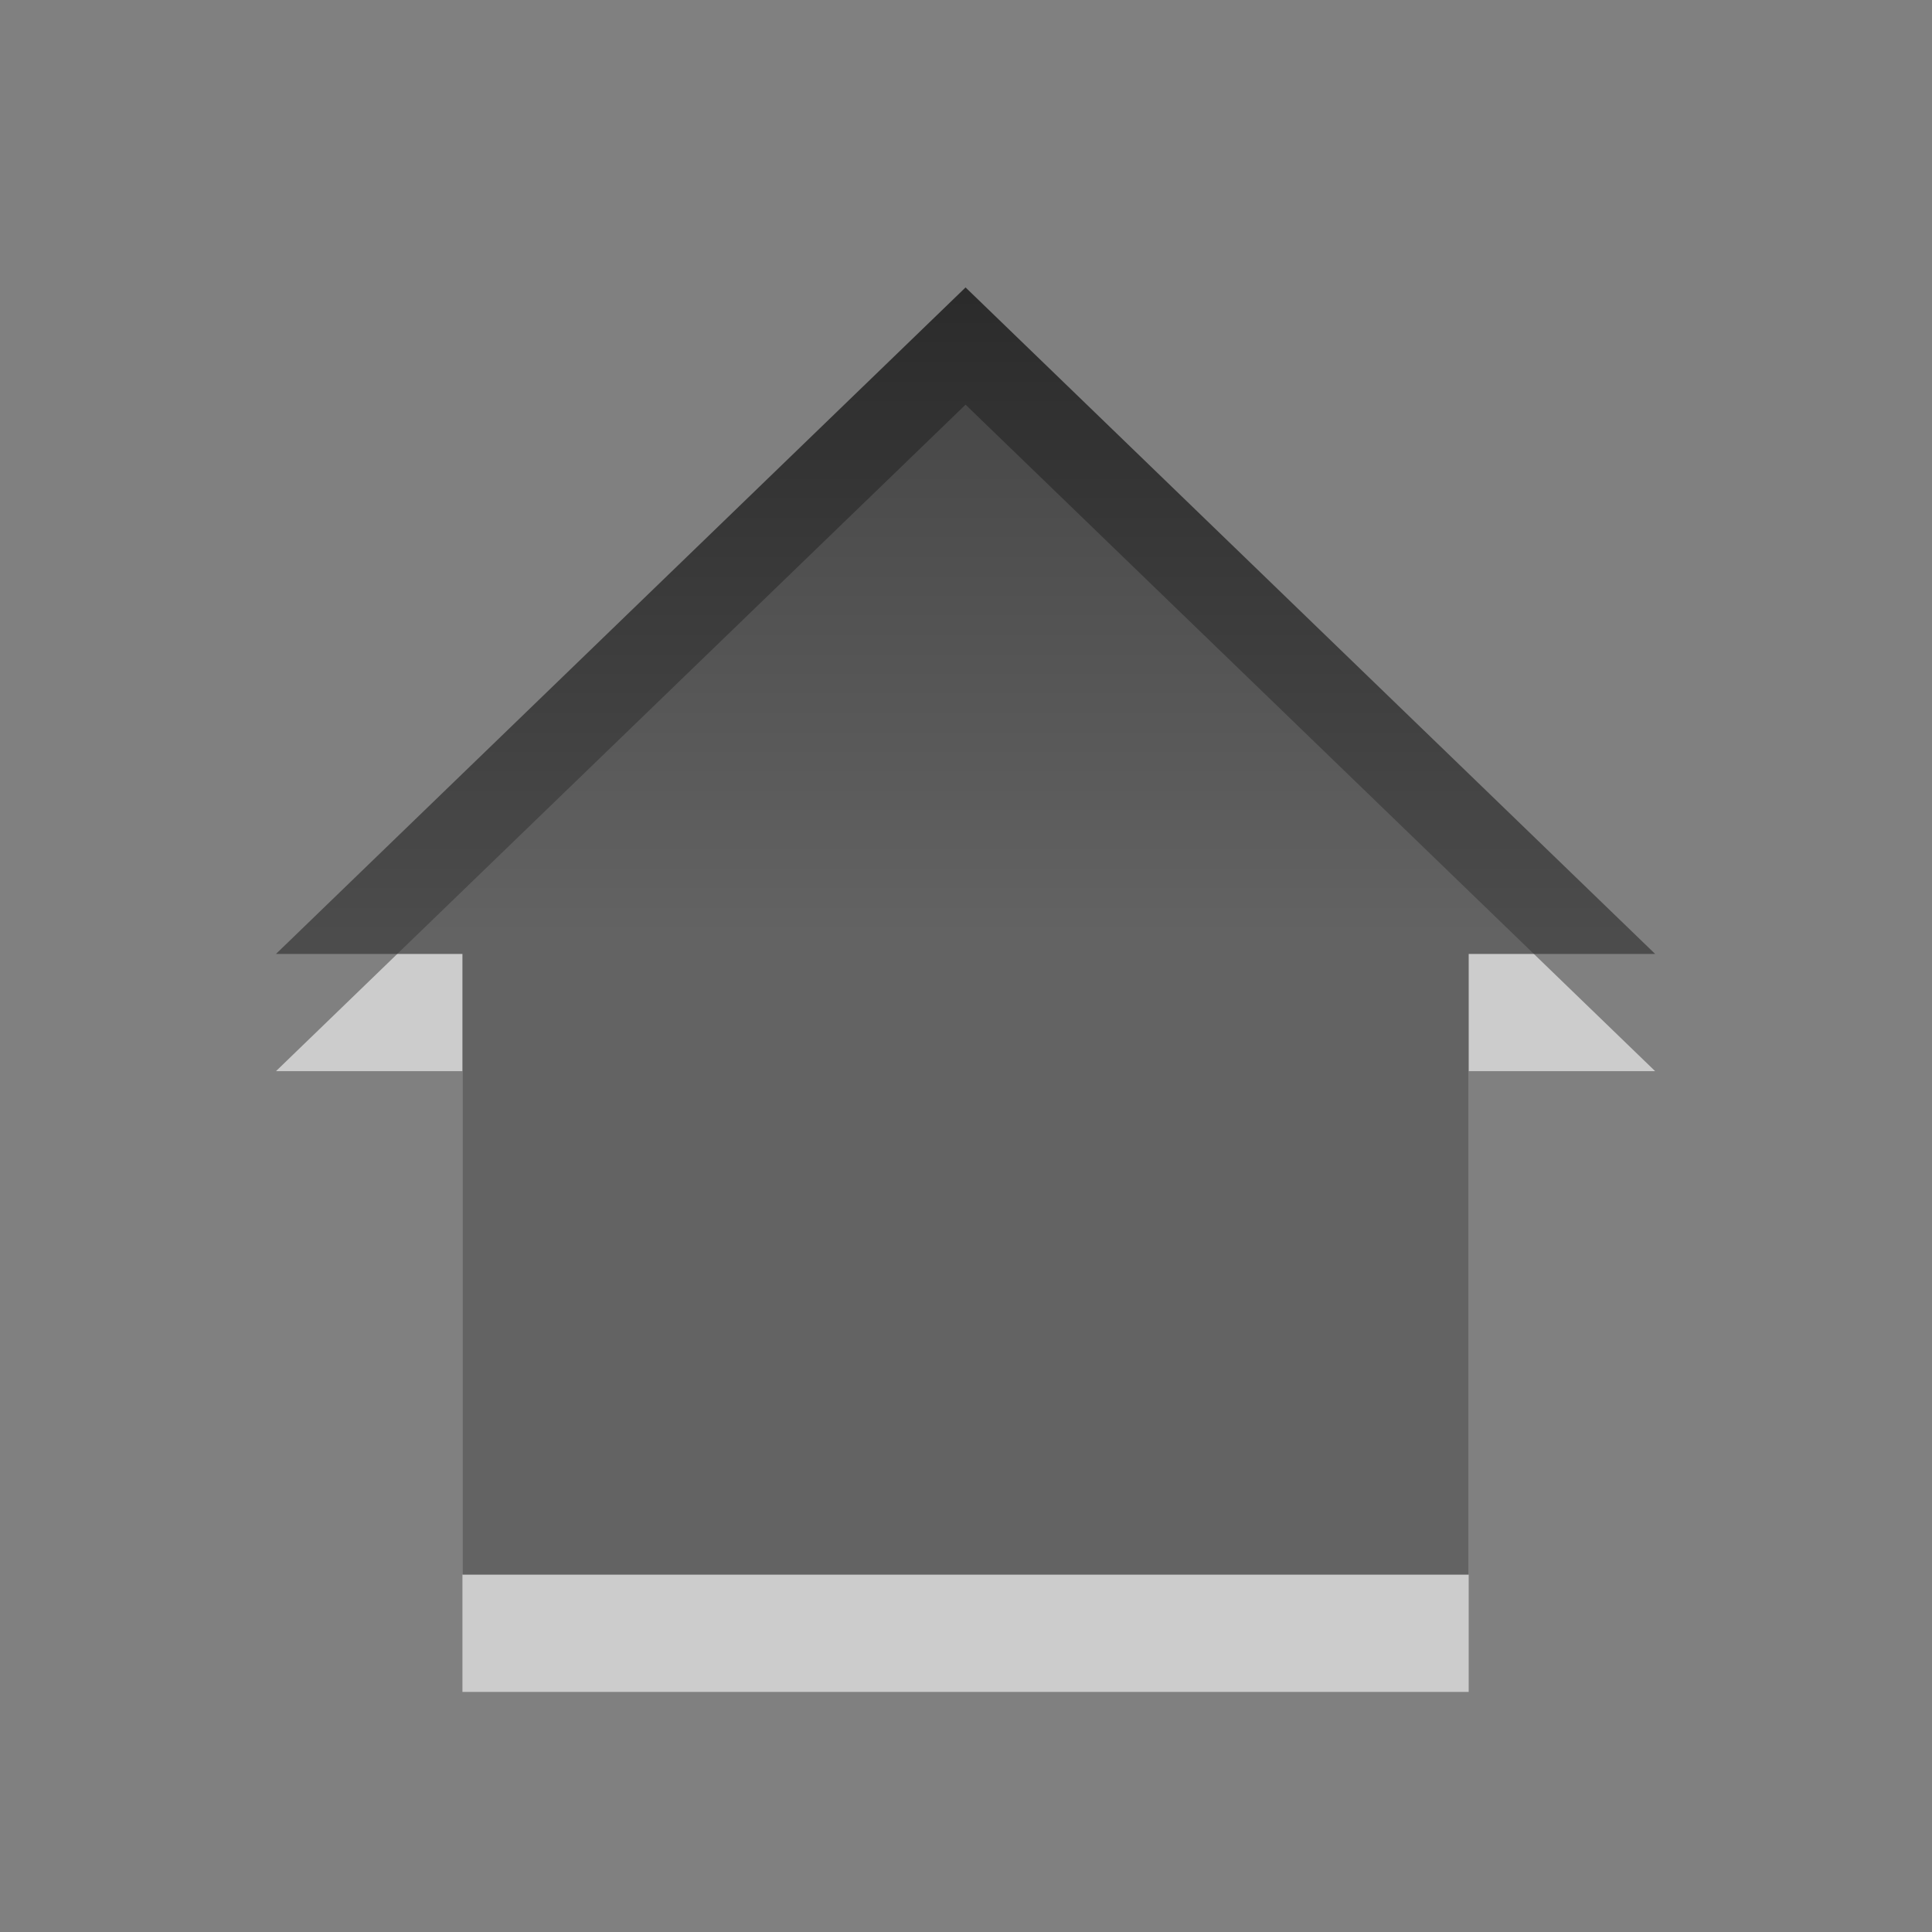
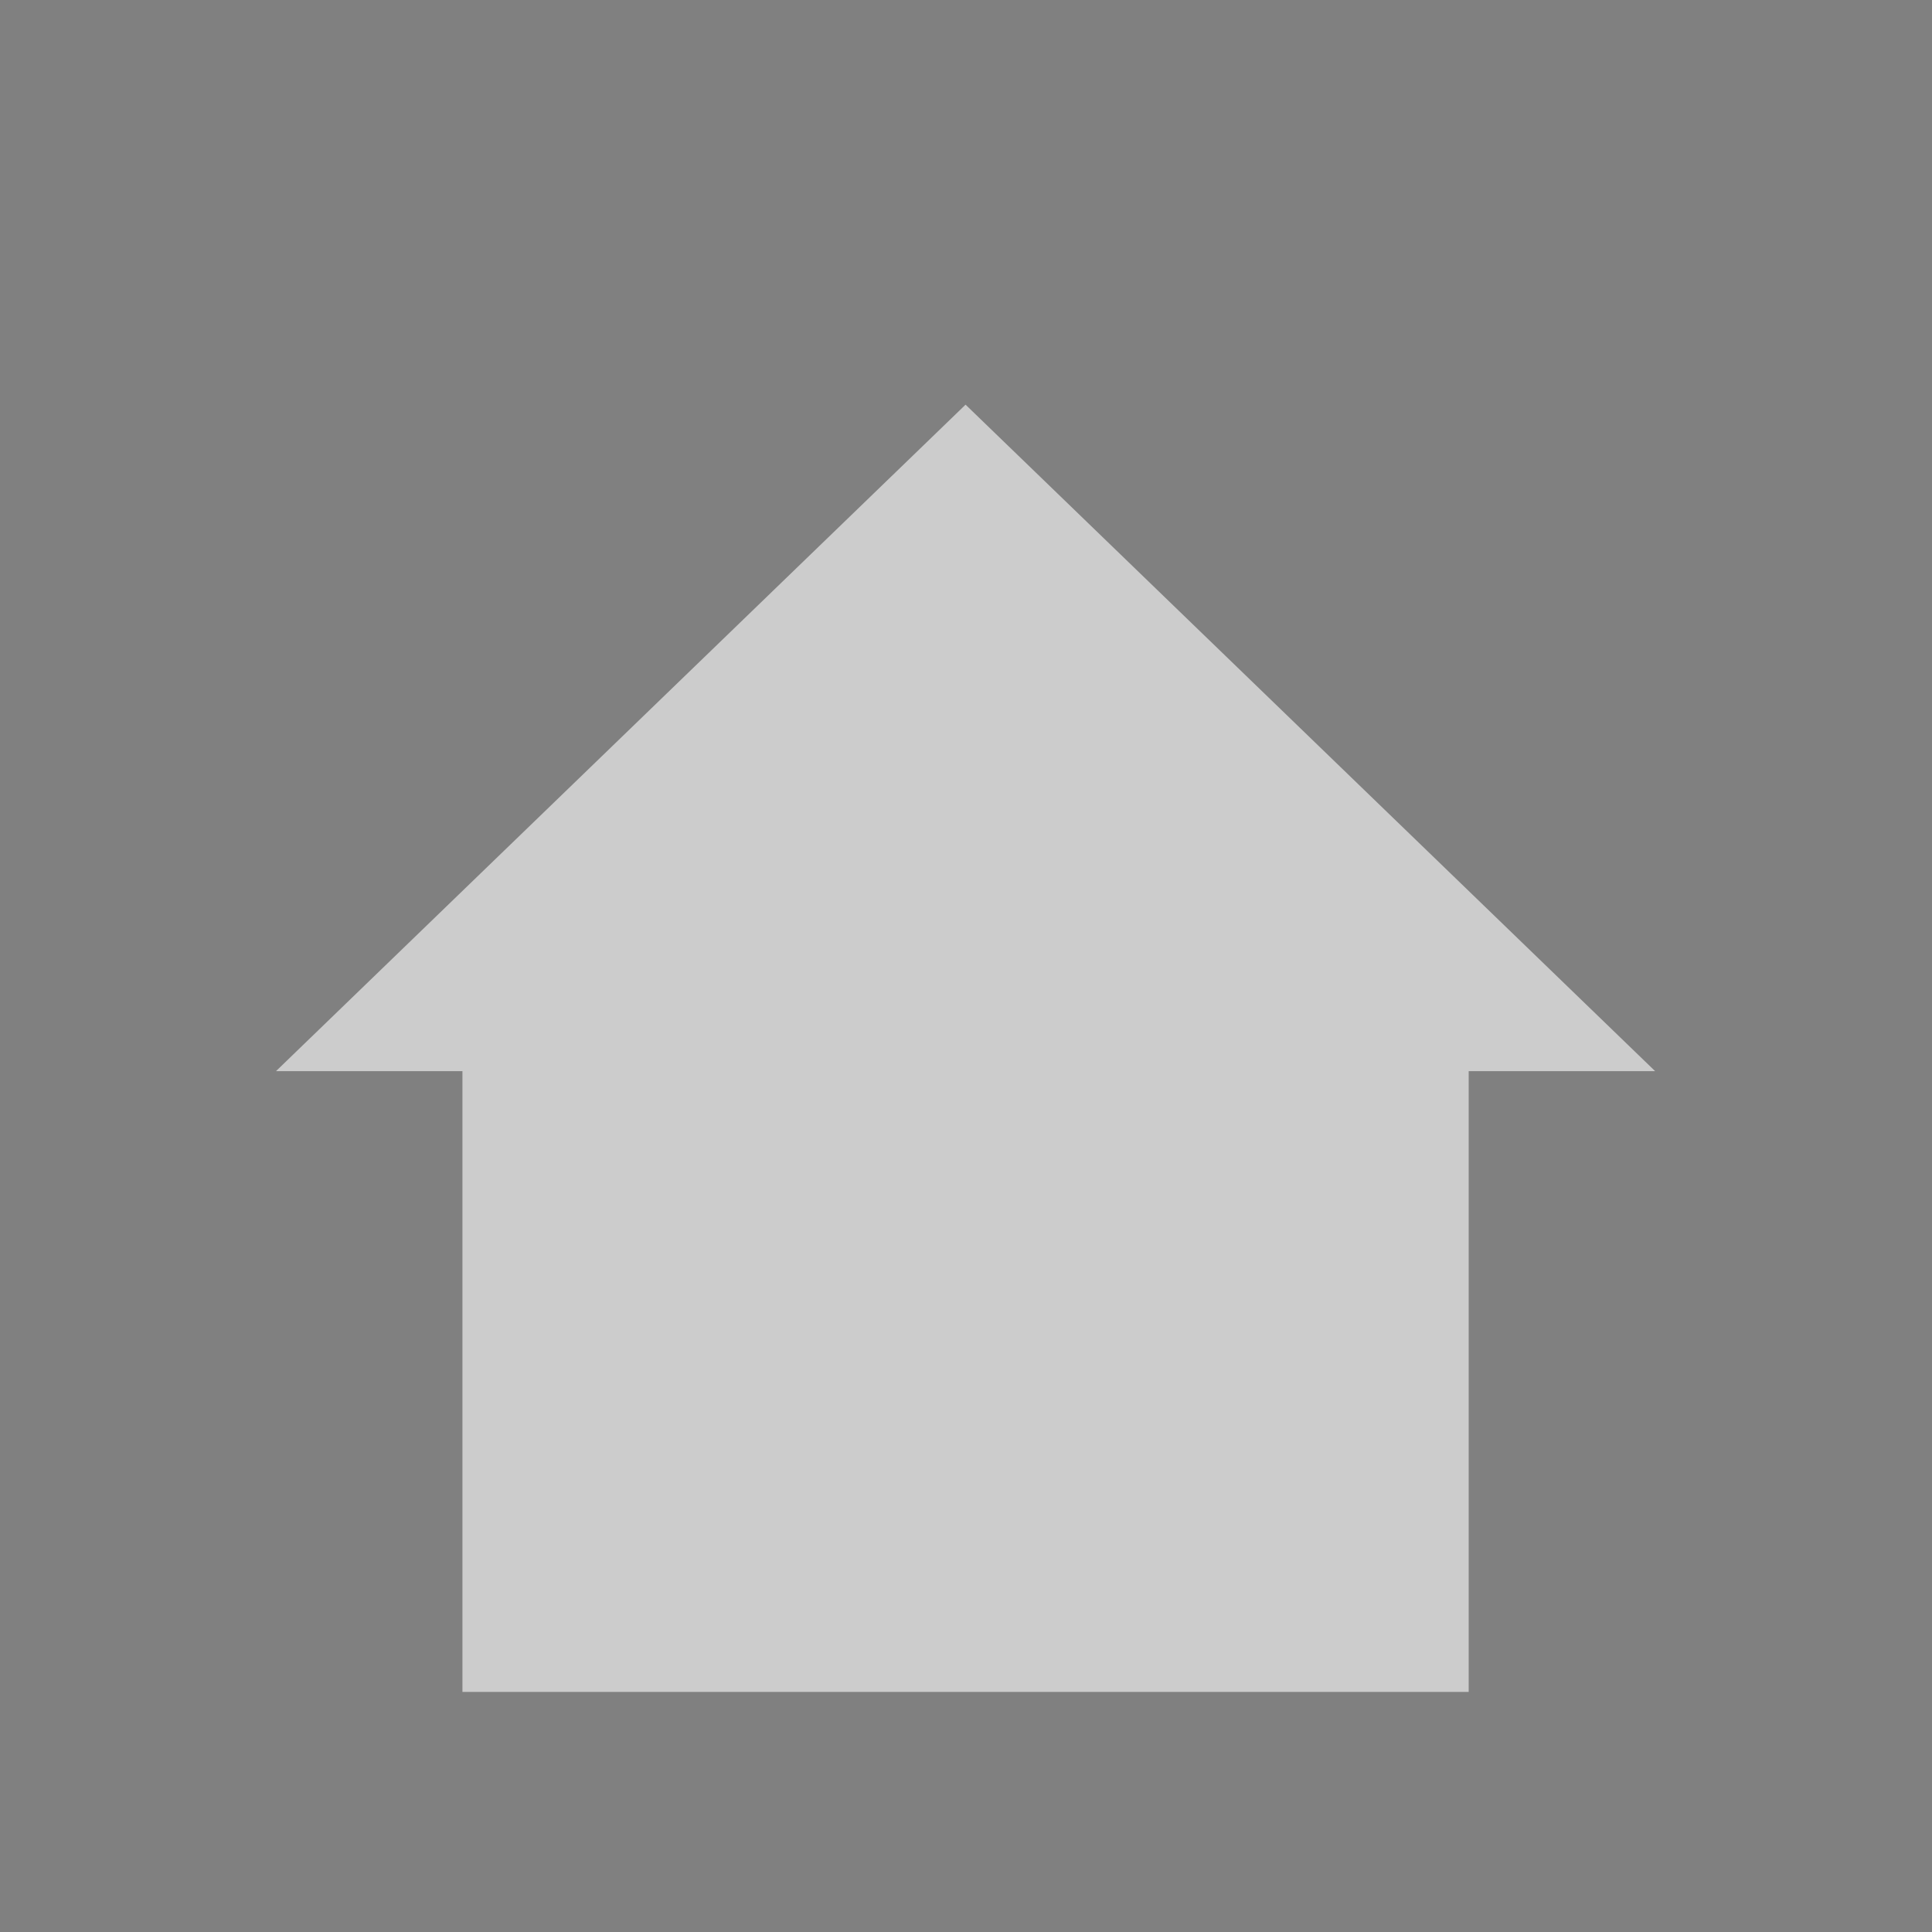
<svg xmlns="http://www.w3.org/2000/svg" xmlns:ns1="http://www.inkscape.org/namespaces/inkscape" xmlns:ns2="http://sodipodi.sourceforge.net/DTD/sodipodi-0.dtd" xmlns:xlink="http://www.w3.org/1999/xlink" version="1.0" width="22" height="22" id="svg2594" ns1:version="0.48+devel r11422" ns2:docname="user-home.svg">
  <rect width="100%" height="100%" fill="#808080" stroke="none" />
  <ns2:namedview pagecolor="#ffffff" bordercolor="#666666" borderopacity="1" objecttolerance="10" gridtolerance="10" guidetolerance="10" ns1:pageopacity="0" ns1:pageshadow="2" ns1:window-width="1280" ns1:window-height="975" id="namedview20" showgrid="false" width="0px" height="0px" fit-margin-top="0" fit-margin-left="0" fit-margin-right="0" fit-margin-bottom="0" ns1:zoom="15.170655" ns1:cx="27.872885" ns1:cy="15.66433" ns1:window-x="0" ns1:window-y="26" ns1:window-maximized="1" ns1:current-layer="svg2594" ns1:showpageshadow="false" borderlayer="true" />
  <defs id="defs2596">
    <linearGradient id="linearGradient1058">
      <stop id="stop1060" offset="0" style="stop-color:#000000;stop-opacity:0.353" />
      <stop id="stop1062" offset="1" style="stop-color:#000000;stop-opacity:0.745;" />
    </linearGradient>
    <linearGradient id="linearGradient1050">
      <stop style="stop-color:#ffffff;stop-opacity:0.669;" offset="0" id="stop1052" />
      <stop style="stop-color:#ffffff;stop-opacity:0.251;" offset="1" id="stop1054" />
    </linearGradient>
    <linearGradient id="linearGradient1042">
      <stop style="stop-color:#ffffff;stop-opacity:1;" offset="0" id="stop1044" />
      <stop style="stop-color:#ffffff;stop-opacity:0.5;" offset="1" id="stop1046" />
    </linearGradient>
    <linearGradient id="linearGradient867">
      <stop id="stop869" offset="0" style="stop-color:#000000;stop-opacity:0.745;" />
      <stop id="stop871" offset="1" style="stop-color:#ffffff;stop-opacity:0.502;" />
    </linearGradient>
    <linearGradient id="linearGradient845">
      <stop style="stop-color:#000000;stop-opacity:0.502;" offset="0" id="stop847" />
      <stop style="stop-color:#000000;stop-opacity:0.745;" offset="1" id="stop849" />
    </linearGradient>
    <linearGradient id="linearGradient5105-262-943-861">
      <stop id="stop2487" style="stop-color:#0d0d0d;stop-opacity:1" offset="0" />
      <stop id="stop2489" style="stop-color:#0d0d0d;stop-opacity:0" offset="1" />
    </linearGradient>
    <linearGradient id="linearGradient2264">
      <stop id="stop2266" style="stop-color:#d7e866;stop-opacity:1" offset="0" />
      <stop id="stop2268" style="stop-color:#8cab2a;stop-opacity:1" offset="1" />
    </linearGradient>
    <linearGradient id="linearGradient4222">
      <stop id="stop4224" style="stop-color:#ffffff;stop-opacity:1" offset="0" />
      <stop id="stop4226" style="stop-color:#ffffff;stop-opacity:0" offset="1" />
    </linearGradient>
    <linearGradient x1="28.622" y1="18.219" x2="28.622" y2="49.563" id="linearGradient2395" xlink:href="#linearGradient4222" gradientUnits="userSpaceOnUse" gradientTransform="matrix(-0.599,0,0,0.616,26.232,-4.981)" />
    <linearGradient x1="22.182" y1="14.5" x2="22.182" y2="44.051" id="linearGradient2397" xlink:href="#linearGradient2264" gradientUnits="userSpaceOnUse" gradientTransform="matrix(0.517,0,0,0.533,-0.457,-1.742)" />
    <radialGradient cx="11.25" cy="19.031" r="8.062" fx="11.25" fy="19.031" id="radialGradient2399" xlink:href="#linearGradient5105-262-943-861" gradientUnits="userSpaceOnUse" gradientTransform="matrix(1,0,0,0.283,0,13.646)" />
    <linearGradient y2="14.224" x2="7.639" y1="3.26" x1="7.639" gradientTransform="matrix(-1.092,0,0,0.915,16.031,0)" gradientUnits="userSpaceOnUse" id="linearGradient4473" xlink:href="#StandardGradient" ns1:collect="always" />
    <linearGradient y2="14.224" x2="7.639" y1="3.26" x1="7.639" gradientTransform="matrix(-1.092,0,0,0.915,16.031,0)" gradientUnits="userSpaceOnUse" id="linearGradient4469" xlink:href="#StandardGradient" ns1:collect="always" />
    <clipPath id="clipPath3633" clipPathUnits="userSpaceOnUse">
      <path id="path3635" d="m -20,0 0,16 16,0 0,-16 -16,0 z m 10.031,3 0,2.969 3.969,0 0,4.062 -3.969,0 0,2.969 -8,-5 8,-5 z" style="fill:#ff00ff;fill-opacity:1;stroke:none;display:inline" ns1:connector-curvature="0" />
    </clipPath>
    <linearGradient y2="14.224" x2="7.639" y1="3.26" x1="7.639" gradientTransform="matrix(-1.092,0,0,0.915,-3.969,0)" gradientUnits="userSpaceOnUse" id="linearGradient3626" xlink:href="#StandardGradient" ns1:collect="always" />
    <ns1:perspective ns2:type="inkscape:persp3d" ns1:vp_x="0 : 0.5 : 1" ns1:vp_y="0 : 1000 : 0" ns1:vp_z="1 : 0.5 : 1" ns1:persp3d-origin="0.5 : 0.33333333 : 1" id="perspective3648" />
    <linearGradient gradientUnits="userSpaceOnUse" y2="14.224" x2="7.639" y1="3.26" x1="7.639" gradientTransform="matrix(-1.092,0,0,0.915,16.031,0)" id="StandardGradient">
      <stop style="stop-color:#000000;stop-opacity:0.863;" offset="0" id="stop3284" />
      <stop style="stop-color:#000000;stop-opacity:0.471;" offset="1" id="stop3286" />
    </linearGradient>
    <ns1:perspective id="perspective18" ns1:persp3d-origin="8 : 5.3333333 : 1" ns1:vp_z="16 : 8 : 1" ns1:vp_y="0 : 1000 : 0" ns1:vp_x="0 : 8 : 1" ns2:type="inkscape:persp3d" />
    <linearGradient gradientUnits="userSpaceOnUse" y2="19.387" x2="11.999" y1="0.922" x1="11.999" gradientTransform="scale(0.922,1.085)" id="StandardGradient-8">
      <stop id="stop3283" offset="0" style="stop-color:#000000;stop-opacity:0.235;" />
      <stop id="stop2651" offset="1" style="stop-color:#000000;stop-opacity:0.549;" />
    </linearGradient>
    <radialGradient ns1:collect="always" xlink:href="#StandardGradient-8" id="radialGradient3078" gradientUnits="userSpaceOnUse" gradientTransform="matrix(1.1,0,0,0.792,-6.422,-3.27)" cx="14.02" cy="16.763" fx="14.02" fy="16.763" r="10" />
    <radialGradient gradientTransform="matrix(2.003,0,0,2.103,-27.472,-17.454)" gradientUnits="userSpaceOnUse" xlink:href="#linearGradient3798-3" id="radialGradient3922" fy="13.706" fx="8" r="5.489" cy="13.706" cx="8" />
    <linearGradient id="linearGradient3798-3">
      <stop offset="0" style="stop-color:#bebebe;stop-opacity:0.698" id="stop3800-9" />
      <stop offset="1" style="stop-color:#bebebe;stop-opacity:1" id="stop3802-0" />
    </linearGradient>
    <linearGradient gradientTransform="matrix(1,0,0,-1,0,16)" gradientUnits="userSpaceOnUse" xlink:href="#linearGradient3798-3" id="linearGradient3899" y2="14.986" x2="8.213" y1="0.959" x1="8.213" />
    <linearGradient id="linearGradient845-3">
      <stop style="stop-color:#000000;stop-opacity:0.502;" offset="0" id="stop847-6" />
      <stop style="stop-color:#000000;stop-opacity:0.745;" offset="1" id="stop849-8" />
    </linearGradient>
    <linearGradient y2="16.468" x2="33.684" y1="5.748" x1="33.684" gradientTransform="matrix(1,0,0,-1,-24.366,17.79)" gradientUnits="userSpaceOnUse" id="linearGradient986" xlink:href="#linearGradient845-3" ns1:collect="always" />
    <linearGradient gradientTransform="matrix(1.053,0,0,0.984,24.393,3.068)" gradientUnits="userSpaceOnUse" xlink:href="#linearGradient3587-8-5" id="linearGradient2395-8" y2="8.083" x2="8.496" y1="-0.062" x1="8.496" />
    <linearGradient gradientTransform="translate(24.814,3.007)" gradientUnits="userSpaceOnUse" xlink:href="#linearGradient3587-8-5" id="linearGradient2392" y2="15.003" x2="11.644" y1="2.499" x1="11.644" />
    <linearGradient id="linearGradient3587-8-5">
      <stop offset="0" style="stop-color:#000000;stop-opacity:1" id="stop3589-2-7" />
      <stop offset="1" style="stop-color:#363636;stop-opacity:1" id="stop3591-3-5" />
    </linearGradient>
    <linearGradient id="linearGradient3587-8-5-0">
      <stop offset="0" style="stop-color:#000000;stop-opacity:1" id="stop3589-2-7-8" />
      <stop offset="1" style="stop-color:#363636;stop-opacity:1" id="stop3591-3-5-4" />
    </linearGradient>
    <linearGradient y2="8.083" x2="8.496" y1="-0.062" x1="8.496" gradientTransform="matrix(1.053,0,0,0.984,-1.429,0.075)" gradientUnits="userSpaceOnUse" id="linearGradient976" xlink:href="#linearGradient3587-8-5-0" ns1:collect="always" />
    <linearGradient id="linearGradient5106">
      <stop id="stop5108" offset="0" style="stop-color:#729fcf;stop-opacity:1;" />
      <stop id="stop5110" offset="1" style="stop-color:#3c77b4;stop-opacity:1;" />
    </linearGradient>
    <linearGradient ns1:collect="always" xlink:href="#linearGradient3587-8-5-0-4" id="linearGradient951-5-6" gradientUnits="userSpaceOnUse" gradientTransform="matrix(1.053,0,0,0.984,24.393,3.068)" x1="8.496" y1="-0.062" x2="8.496" y2="8.083" />
    <linearGradient id="linearGradient3587-8-5-0-4">
      <stop offset="0" style="stop-color:#000000;stop-opacity:1" id="stop3589-2-7-8-0" />
      <stop offset="1" style="stop-color:#363636;stop-opacity:1" id="stop3591-3-5-4-6" />
    </linearGradient>
    <linearGradient ns1:collect="always" xlink:href="#linearGradient3587-8-5-0-4" id="linearGradient1022-8" gradientUnits="userSpaceOnUse" gradientTransform="matrix(1.053,0,0,0.984,24.393,3.068)" x1="8.496" y1="-0.062" x2="8.496" y2="8.083" />
    <linearGradient id="linearGradient942">
      <stop offset="0" style="stop-color:#000000;stop-opacity:1" id="stop944" />
      <stop offset="1" style="stop-color:#363636;stop-opacity:1" id="stop946" />
    </linearGradient>
    <linearGradient ns1:collect="always" xlink:href="#linearGradient3587-8-5-0-4" id="linearGradient1020-6" gradientUnits="userSpaceOnUse" gradientTransform="matrix(1.053,0,0,0.984,24.393,3.068)" x1="8.496" y1="-0.062" x2="8.496" y2="8.083" />
    <linearGradient id="linearGradient949">
      <stop offset="0" style="stop-color:#000000;stop-opacity:1" id="stop951" />
      <stop offset="1" style="stop-color:#363636;stop-opacity:1" id="stop953" />
    </linearGradient>
    <linearGradient y2="8.083" x2="8.496" y1="-0.062" x1="8.496" gradientTransform="matrix(1.053,0,0,0.984,24.393,3.068)" gradientUnits="userSpaceOnUse" id="linearGradient958" xlink:href="#linearGradient3587-8-5-0-4" ns1:collect="always" />
  </defs>
  <g id="g883" transform="matrix(1.047,0,0,1.047,-0.522,-0.915)">
    <path ns1:connector-curvature="0" style="opacity:0.6;color:#000000;color-interpolation:sRGB;color-interpolation-filters:linearRGB;fill:#ffffff;fill-opacity:1;fill-rule:nonzero;stroke:none;stroke-width:2.667;marker:none;visibility:visible;display:inline;overflow:visible;enable-background:accumulate;clip-rule:nonzero" d="m 11,5.275 -7.5,7.249 2.028,0 -7e-7,6.751 10.944,0 10e-7,-6.751 2.028,0 z" id="path902" ns2:nodetypes="cccccccc" />
-     <path ns2:nodetypes="cccccccc" id="rect5117" d="m 11,4 -7.5,7.249 2.028,0 -7e-7,6.751 10.944,0 10e-7,-6.751 2.028,0 z" style="opacity:0.7;color:#000000;color-interpolation:sRGB;color-interpolation-filters:linearRGB;fill:url(#linearGradient1022-8);fill-opacity:1;fill-rule:nonzero;stroke:none;stroke-width:2.667;marker:none;visibility:visible;display:inline;overflow:visible;enable-background:accumulate;clip-rule:nonzero" ns1:connector-curvature="0" />
  </g>
</svg>